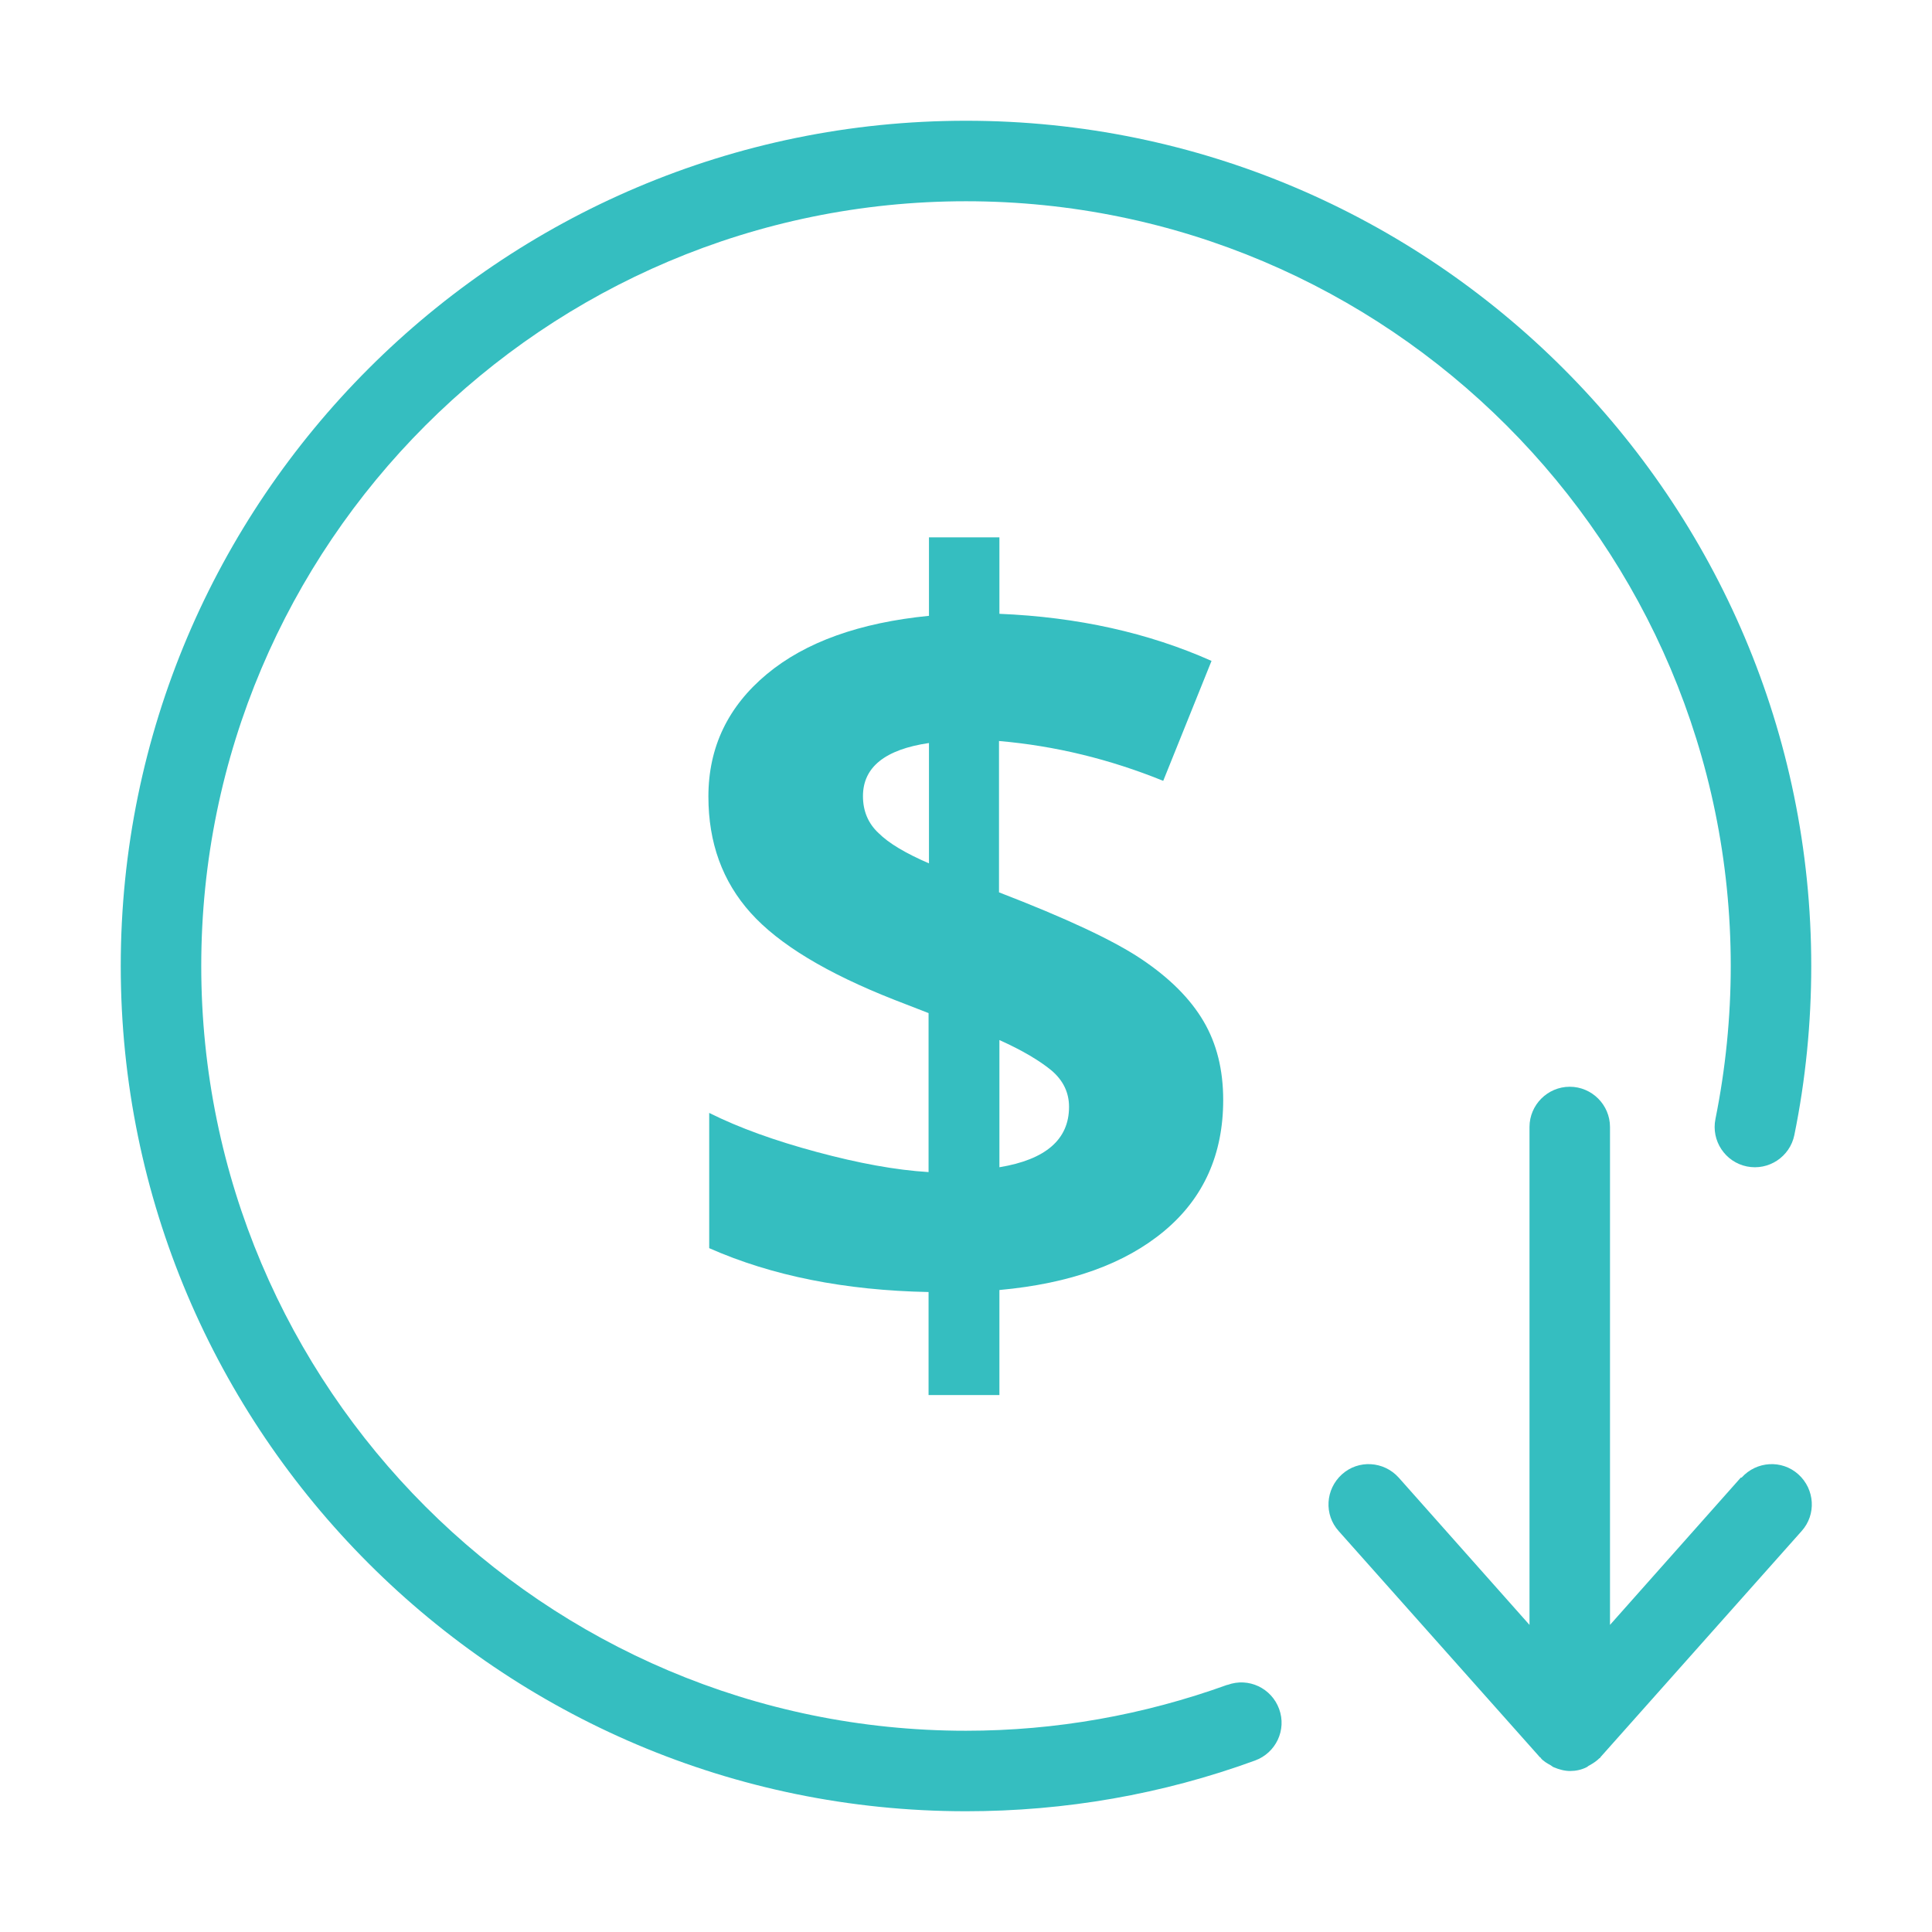
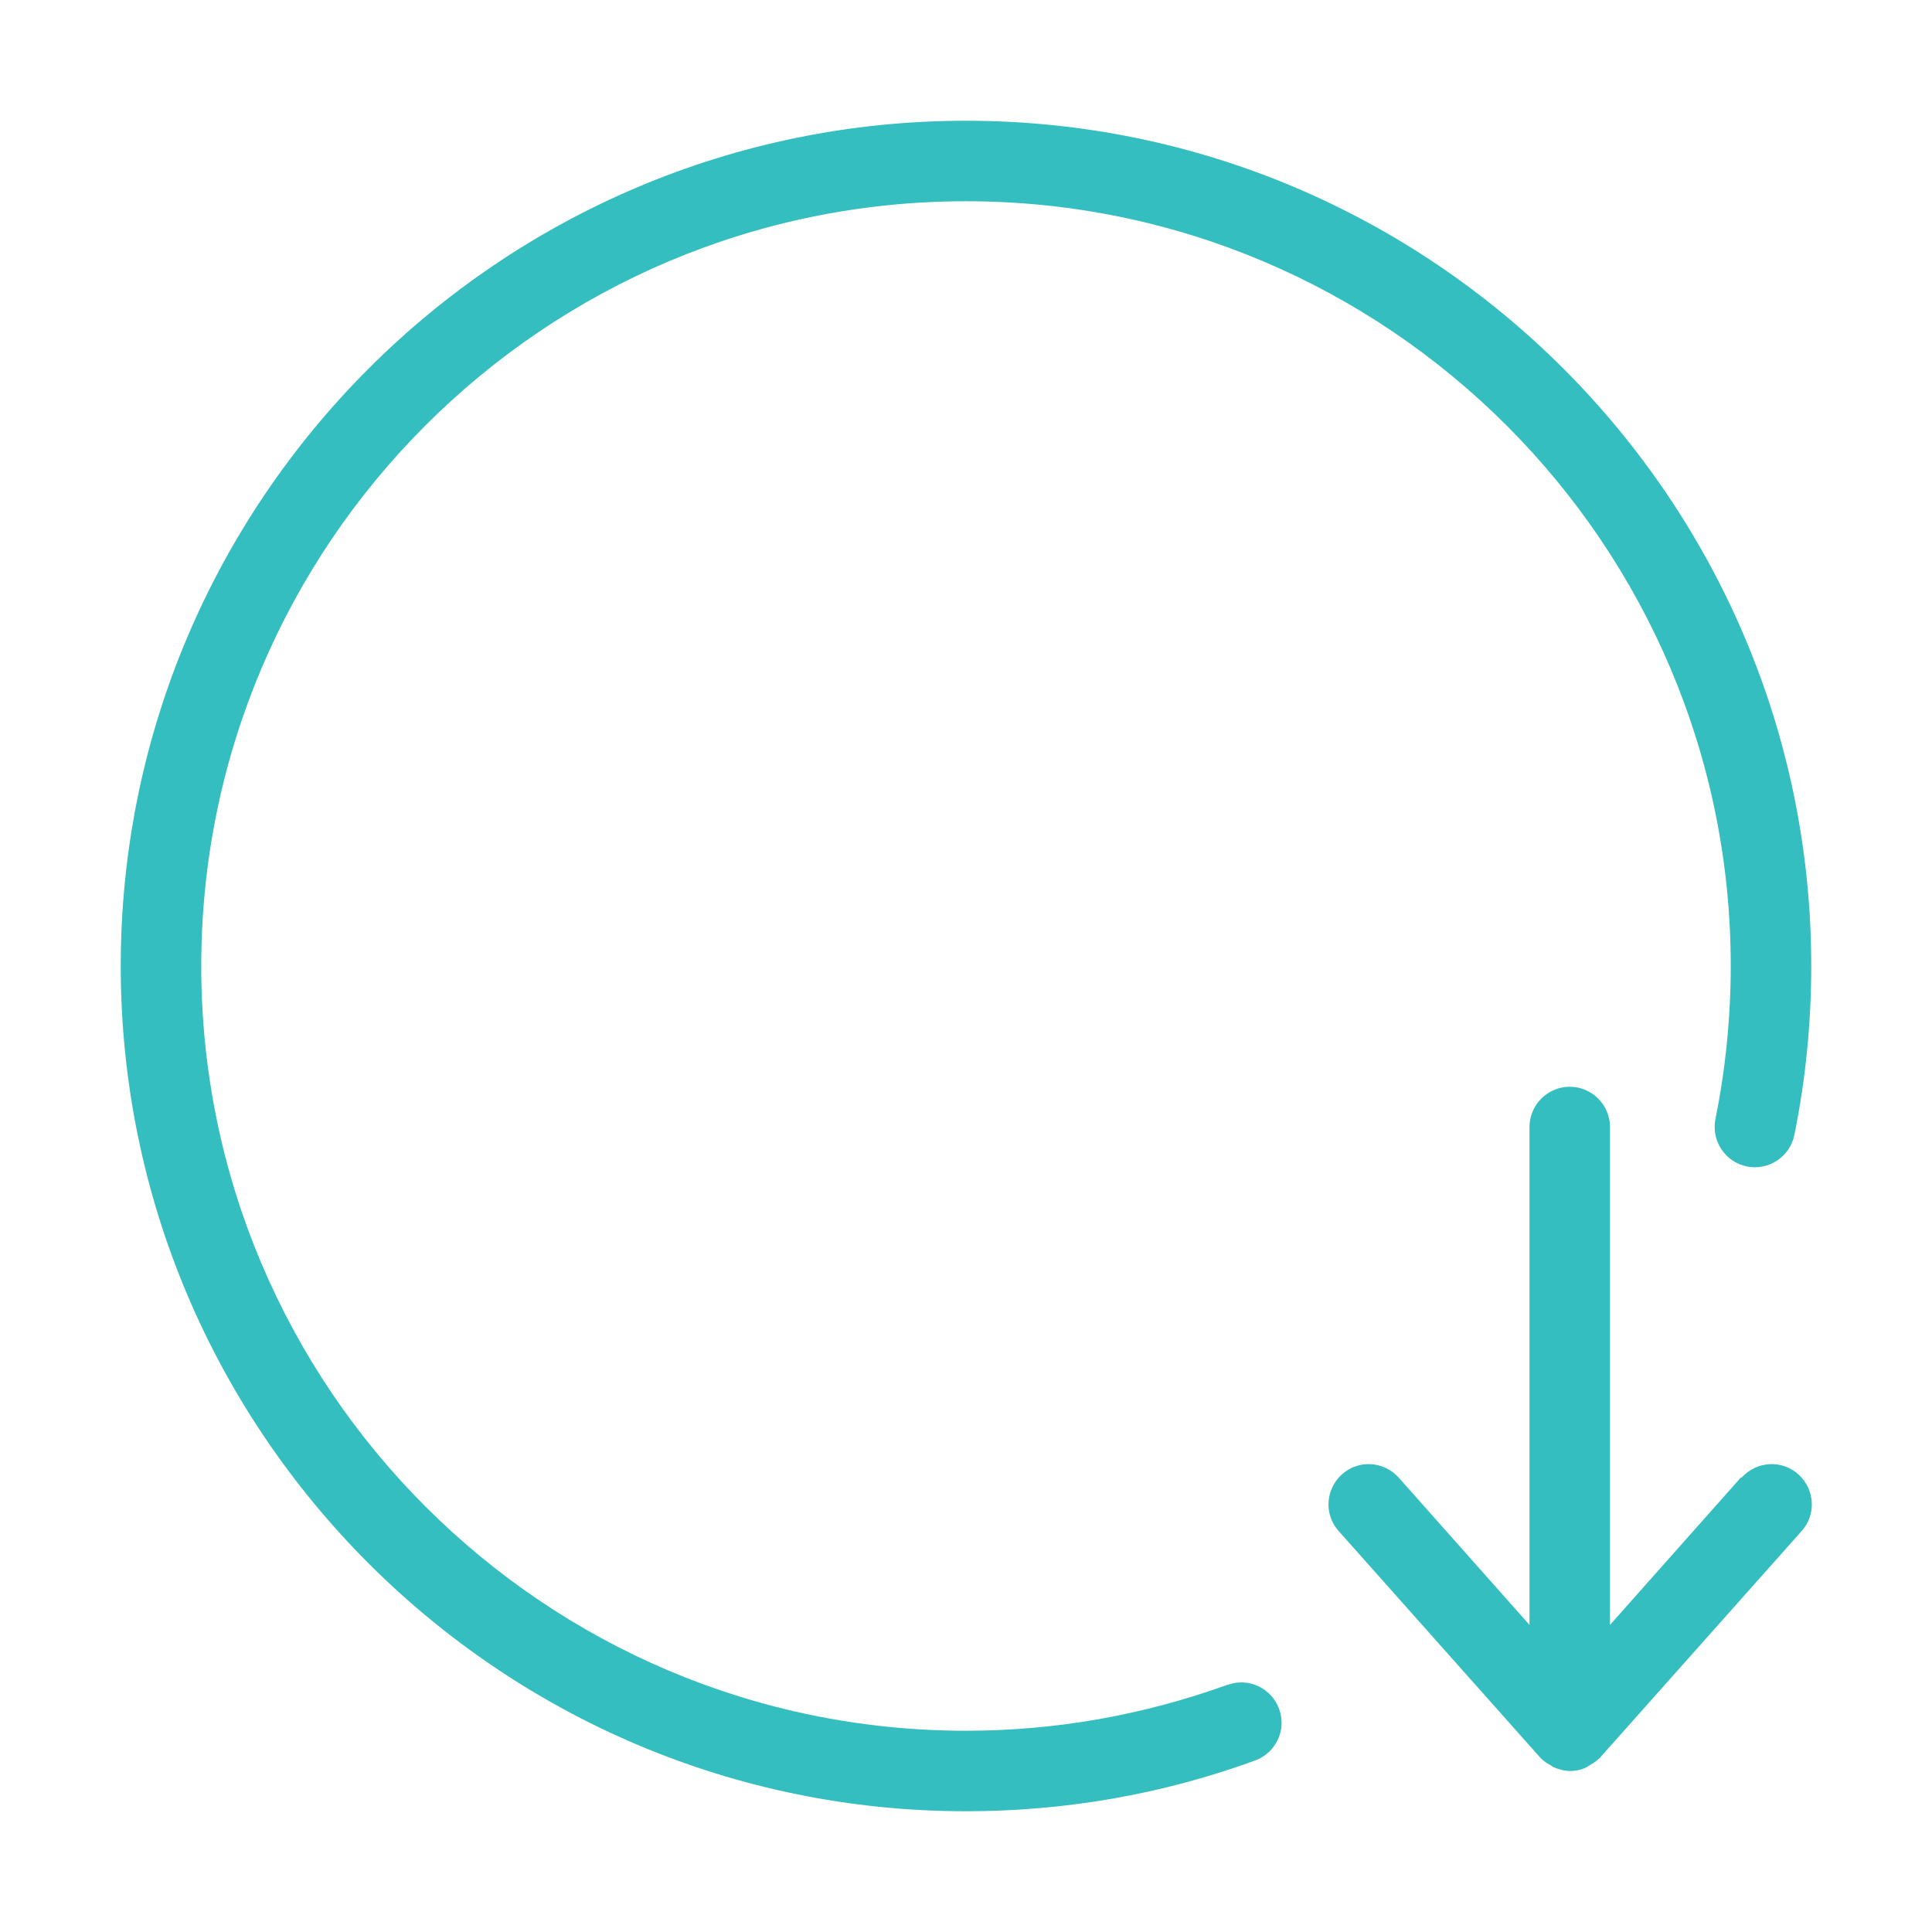
<svg xmlns="http://www.w3.org/2000/svg" width="48" height="48" viewBox="0 0 48 48" fill="none">
-   <path d="M24.83 34.66V32.05C26.59 31.89 27.95 31.4 28.93 30.58C29.91 29.76 30.39 28.67 30.39 27.33C30.39 26.58 30.23 25.93 29.9 25.37C29.57 24.81 29.06 24.3 28.36 23.83C27.66 23.36 26.48 22.81 24.82 22.17V18.41C26.21 18.53 27.57 18.86 28.9 19.4L30.1 16.42C28.53 15.72 26.77 15.33 24.83 15.25V13.35H23.08V15.3C21.36 15.47 20.01 15.95 19.05 16.75C18.09 17.55 17.6 18.56 17.6 19.79C17.6 20.94 17.95 21.9 18.65 22.68C19.35 23.46 20.54 24.18 22.22 24.84L23.07 25.17V29.12C22.25 29.07 21.33 28.9 20.29 28.62C19.25 28.34 18.36 28.02 17.62 27.65V31.01C19.18 31.7 21 32.06 23.07 32.1V34.66H24.83ZM24.83 25.84C25.41 26.1 25.84 26.36 26.13 26.6C26.42 26.85 26.56 27.15 26.56 27.5C26.56 28.31 25.98 28.81 24.83 29V25.83V25.84ZM21.83 20.7C21.57 20.46 21.44 20.15 21.44 19.78C21.44 19.06 21.99 18.62 23.08 18.46V21.45C22.5 21.2 22.08 20.95 21.83 20.7Z" fill="#35BEC0" />
  <path d="M30.49 41.86C28.41 42.61 26.23 43 24 43C13.52 43 5 34.48 5 24C5 13.52 13.52 5 24 5C34.48 5 43 13.52 43 24C43 25.28 42.87 26.56 42.62 27.8C42.51 28.34 42.86 28.87 43.4 28.98C43.94 29.09 44.47 28.74 44.58 28.2C44.86 26.83 45 25.41 45 24C45 12.42 35.58 3 24 3C12.42 3 3 12.42 3 24C3 35.58 12.42 45 24 45C26.46 45 28.88 44.58 31.18 43.74C31.7 43.55 31.97 42.98 31.78 42.46C31.59 41.94 31.02 41.67 30.5 41.86H30.49Z" fill="#35BEC0" />
-   <path d="M43.25 36.71L40 40.37V28C40 27.45 39.55 27 39 27C38.45 27 38 27.45 38 28V40.37L34.75 36.71C34.38 36.3 33.75 36.26 33.34 36.63C32.93 37 32.89 37.63 33.26 38.04L38.26 43.66C38.26 43.66 38.28 43.66 38.28 43.68C38.35 43.76 38.44 43.81 38.53 43.86C38.56 43.88 38.58 43.9 38.61 43.91C38.73 43.96 38.87 44 39.01 44C39.15 44 39.29 43.97 39.41 43.91C39.44 43.9 39.46 43.87 39.49 43.86C39.58 43.81 39.67 43.75 39.74 43.68C39.74 43.68 39.76 43.68 39.76 43.66L44.76 38.04C45.13 37.63 45.09 37 44.68 36.63C44.27 36.26 43.64 36.3 43.27 36.71H43.25Z" fill="#35BEC0" />
+   <path d="M43.25 36.71L40 40.37V28C40 27.45 39.55 27 39 27C38.45 27 38 27.45 38 28V40.37L34.75 36.71C34.38 36.3 33.75 36.26 33.34 36.63C32.93 37 32.89 37.63 33.26 38.04L38.26 43.66C38.35 43.76 38.44 43.81 38.53 43.86C38.56 43.88 38.58 43.9 38.61 43.91C38.73 43.96 38.87 44 39.01 44C39.15 44 39.29 43.97 39.41 43.91C39.44 43.9 39.46 43.87 39.49 43.86C39.58 43.81 39.67 43.75 39.74 43.68C39.74 43.68 39.76 43.68 39.76 43.66L44.76 38.04C45.13 37.63 45.09 37 44.68 36.63C44.27 36.26 43.64 36.3 43.27 36.71H43.25Z" fill="#35BEC0" />
</svg>